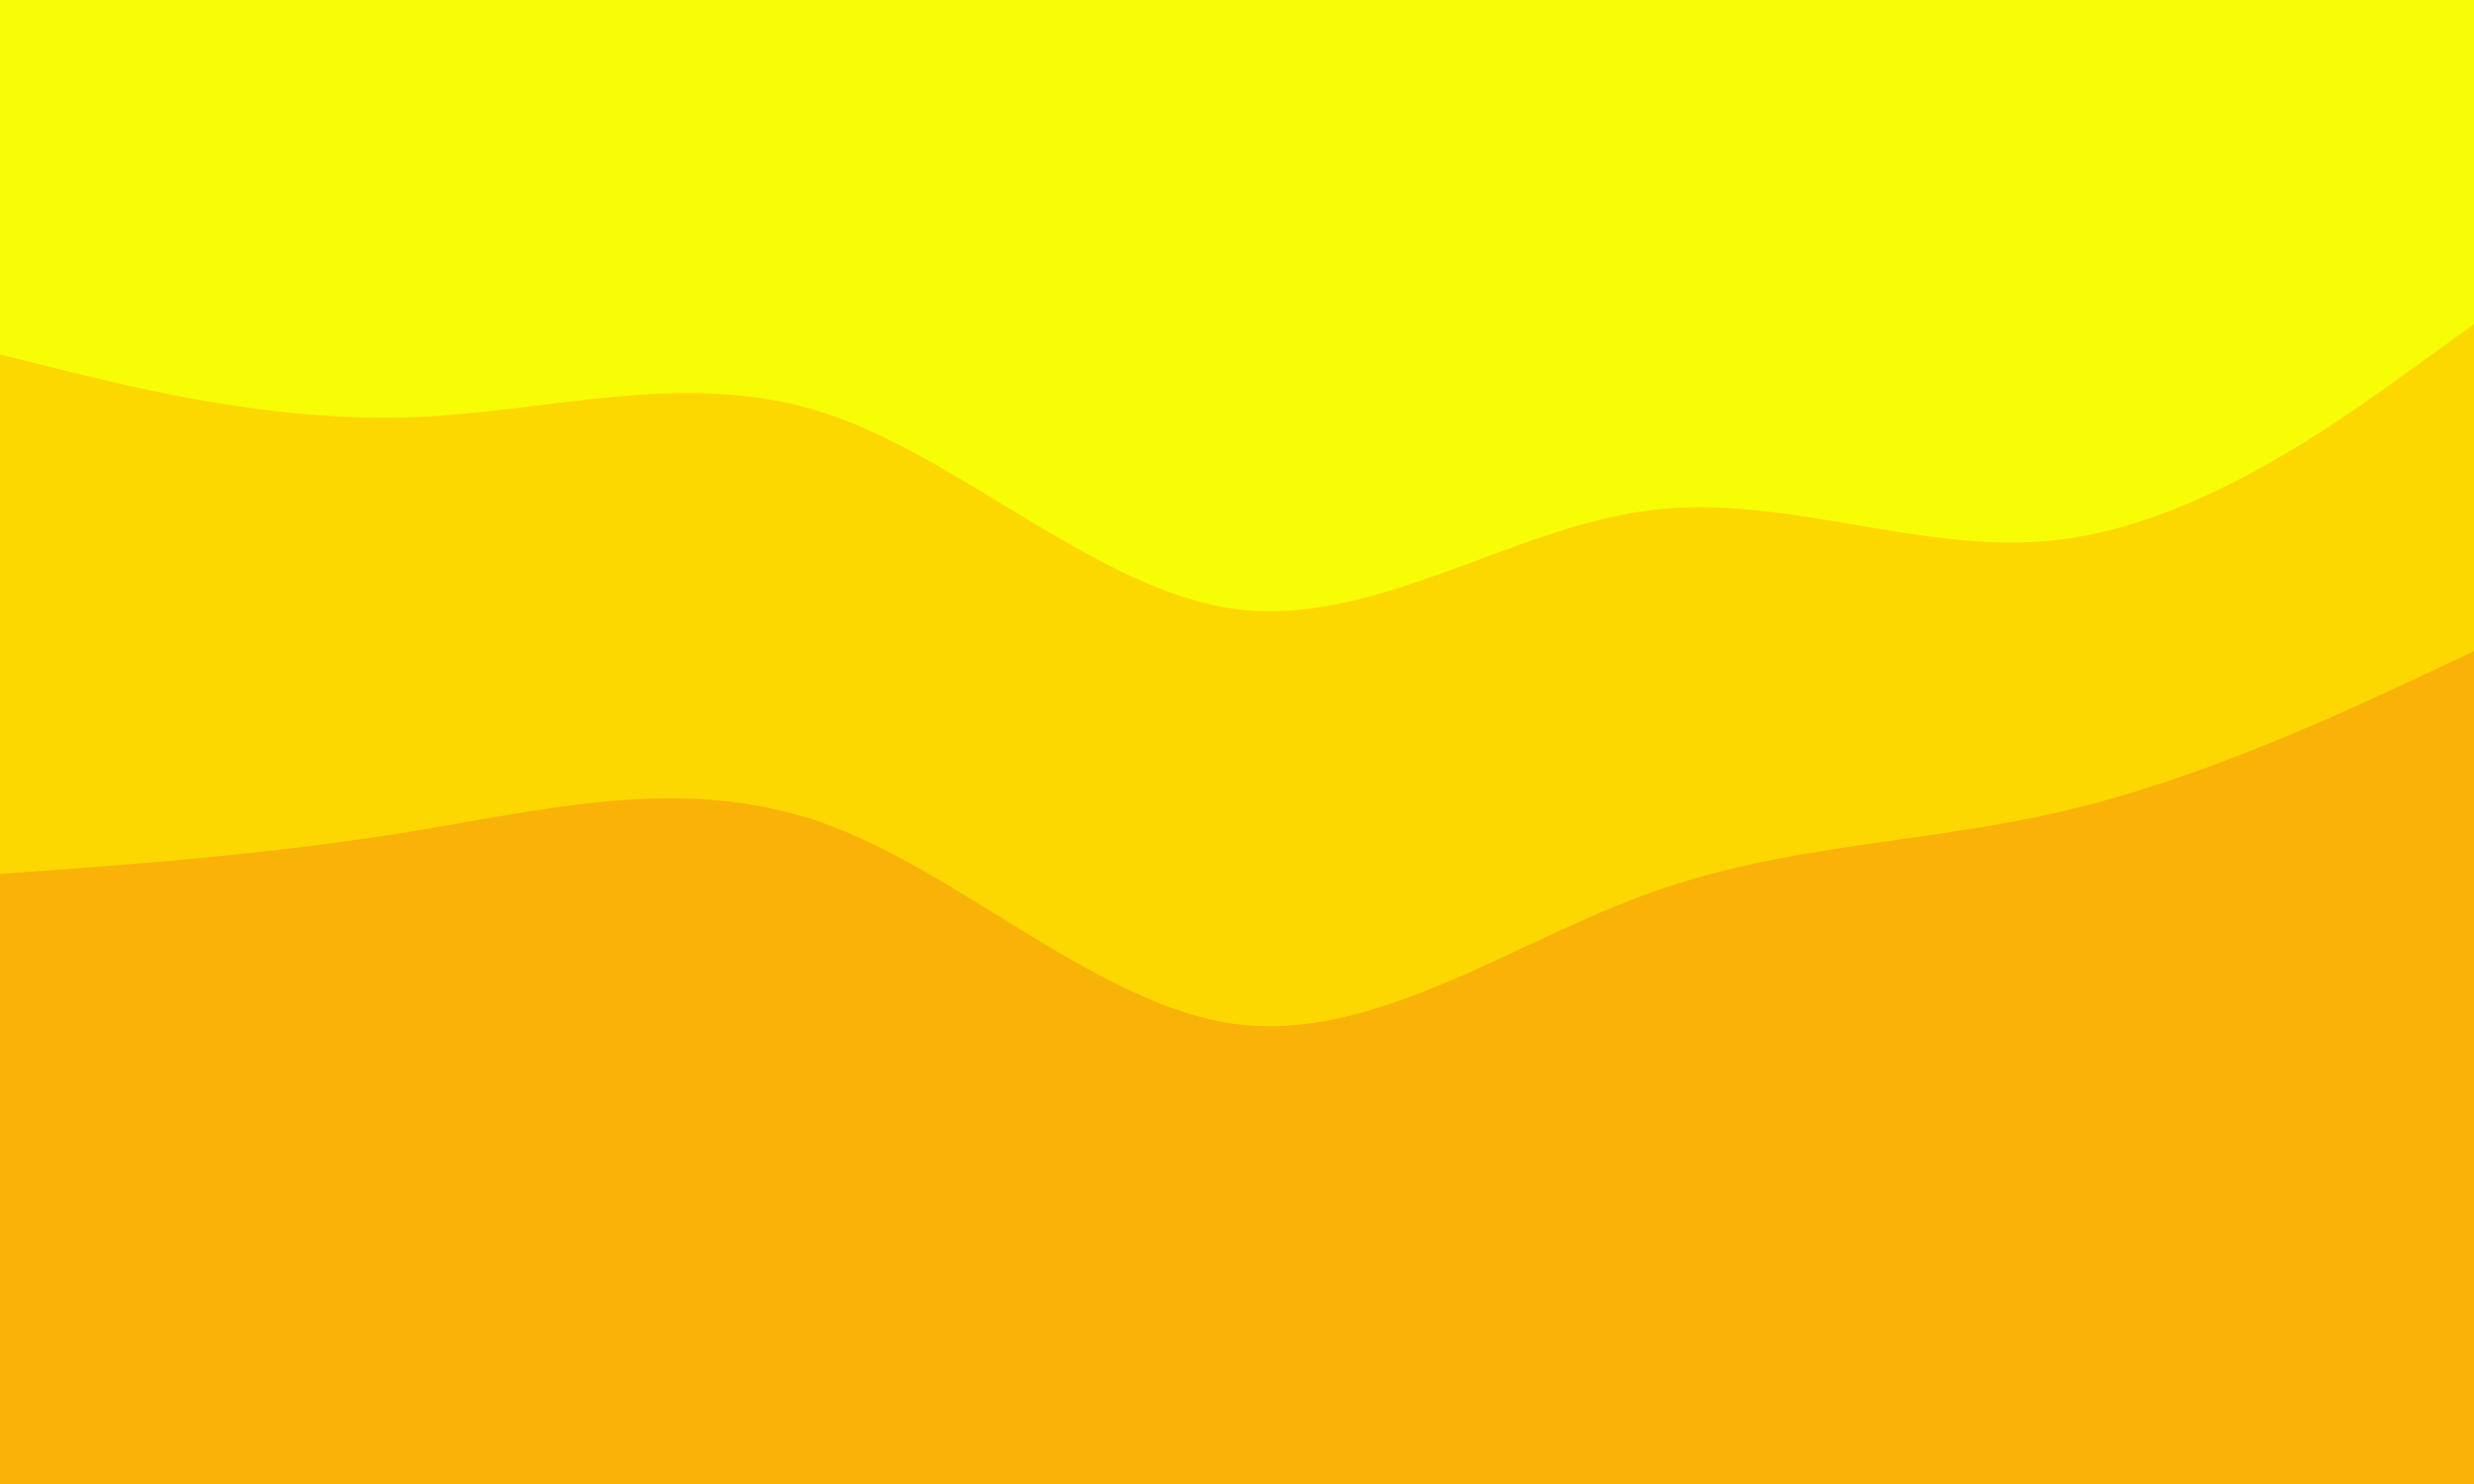
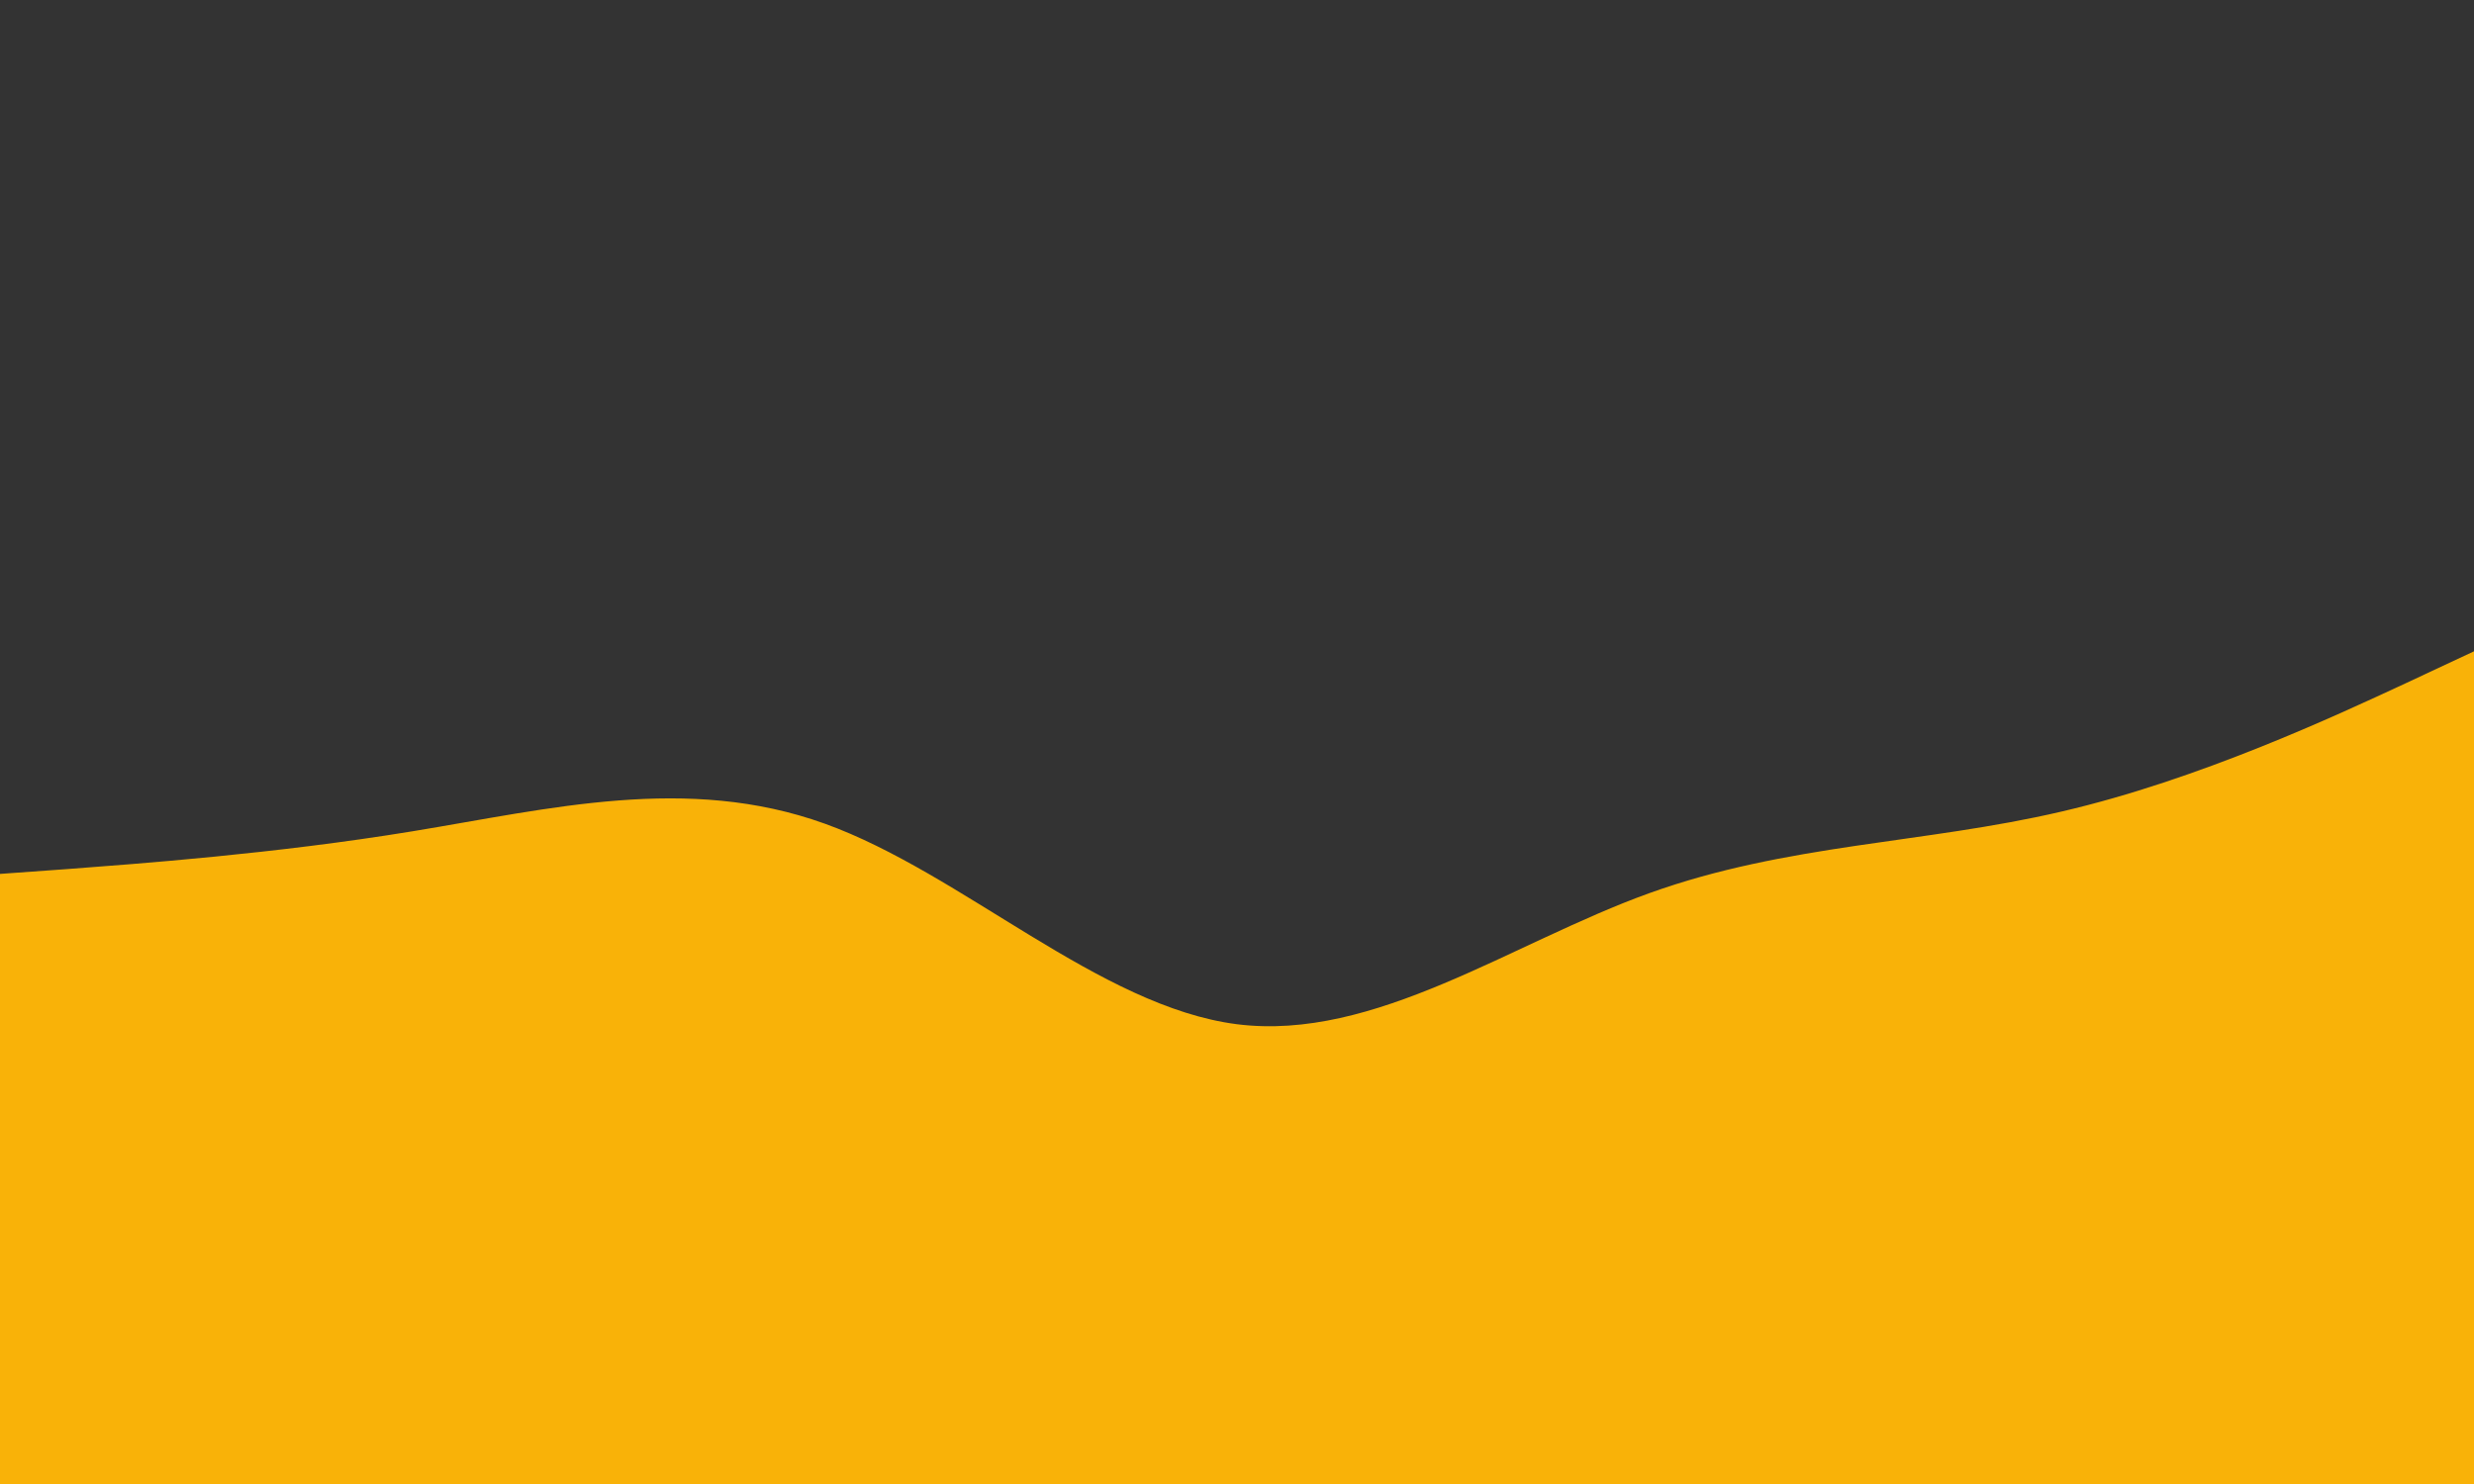
<svg xmlns="http://www.w3.org/2000/svg" id="visual" viewBox="0 0 900 540" width="900" height="540" version="1.1">
  <rect x="0" y="0" width="900" height="540" fill="#333333" stroke="none" />
-   <path d="M0 131L25 137.2C50 143.3 100 155.7 150 153.8C200 152 250 136 300 152.3C350 168.7 400 217.3 450 223.7C500 230 550 194 600 187.7C650 181.3 700 204.7 750 198.3C800 192 850 156 875 138L900 120L900 0L875 0C850 0 800 0 750 0C700 0 650 0 600 0C550 0 500 0 450 0C400 0 350 0 300 0C250 0 200 0 150 0C100 0 50 0 25 0L0 0Z" fill="#f7fd04" />
-   <path d="M0 320L25 318.2C50 316.3 100 312.7 150 304.5C200 296.3 250 283.7 300 301.7C350 319.7 400 368.3 450 374.7C500 381 550 345 600 327C650 309 700 309 750 297.3C800 285.7 850 262.3 875 250.7L900 239L900 118L875 136C850 154 800 190 750 196.3C700 202.7 650 179.3 600 185.7C550 192 500 228 450 221.7C400 215.3 350 166.7 300 150.3C250 134 200 150 150 151.8C100 153.7 50 141.3 25 135.2L0 129Z" fill="#fdd700" />
  <path d="M0 541L25 541C50 541 100 541 150 541C200 541 250 541 300 541C350 541 400 541 450 541C500 541 550 541 600 541C650 541 700 541 750 541C800 541 850 541 875 541L900 541L900 237L875 248.7C850 260.3 800 283.7 750 295.3C700 307 650 307 600 325C550 343 500 379 450 372.7C400 366.3 350 317.7 300 299.7C250 281.7 200 294.3 150 302.5C100 310.7 50 314.3 25 316.2L0 318Z" fill="#f9b208" />
</svg>